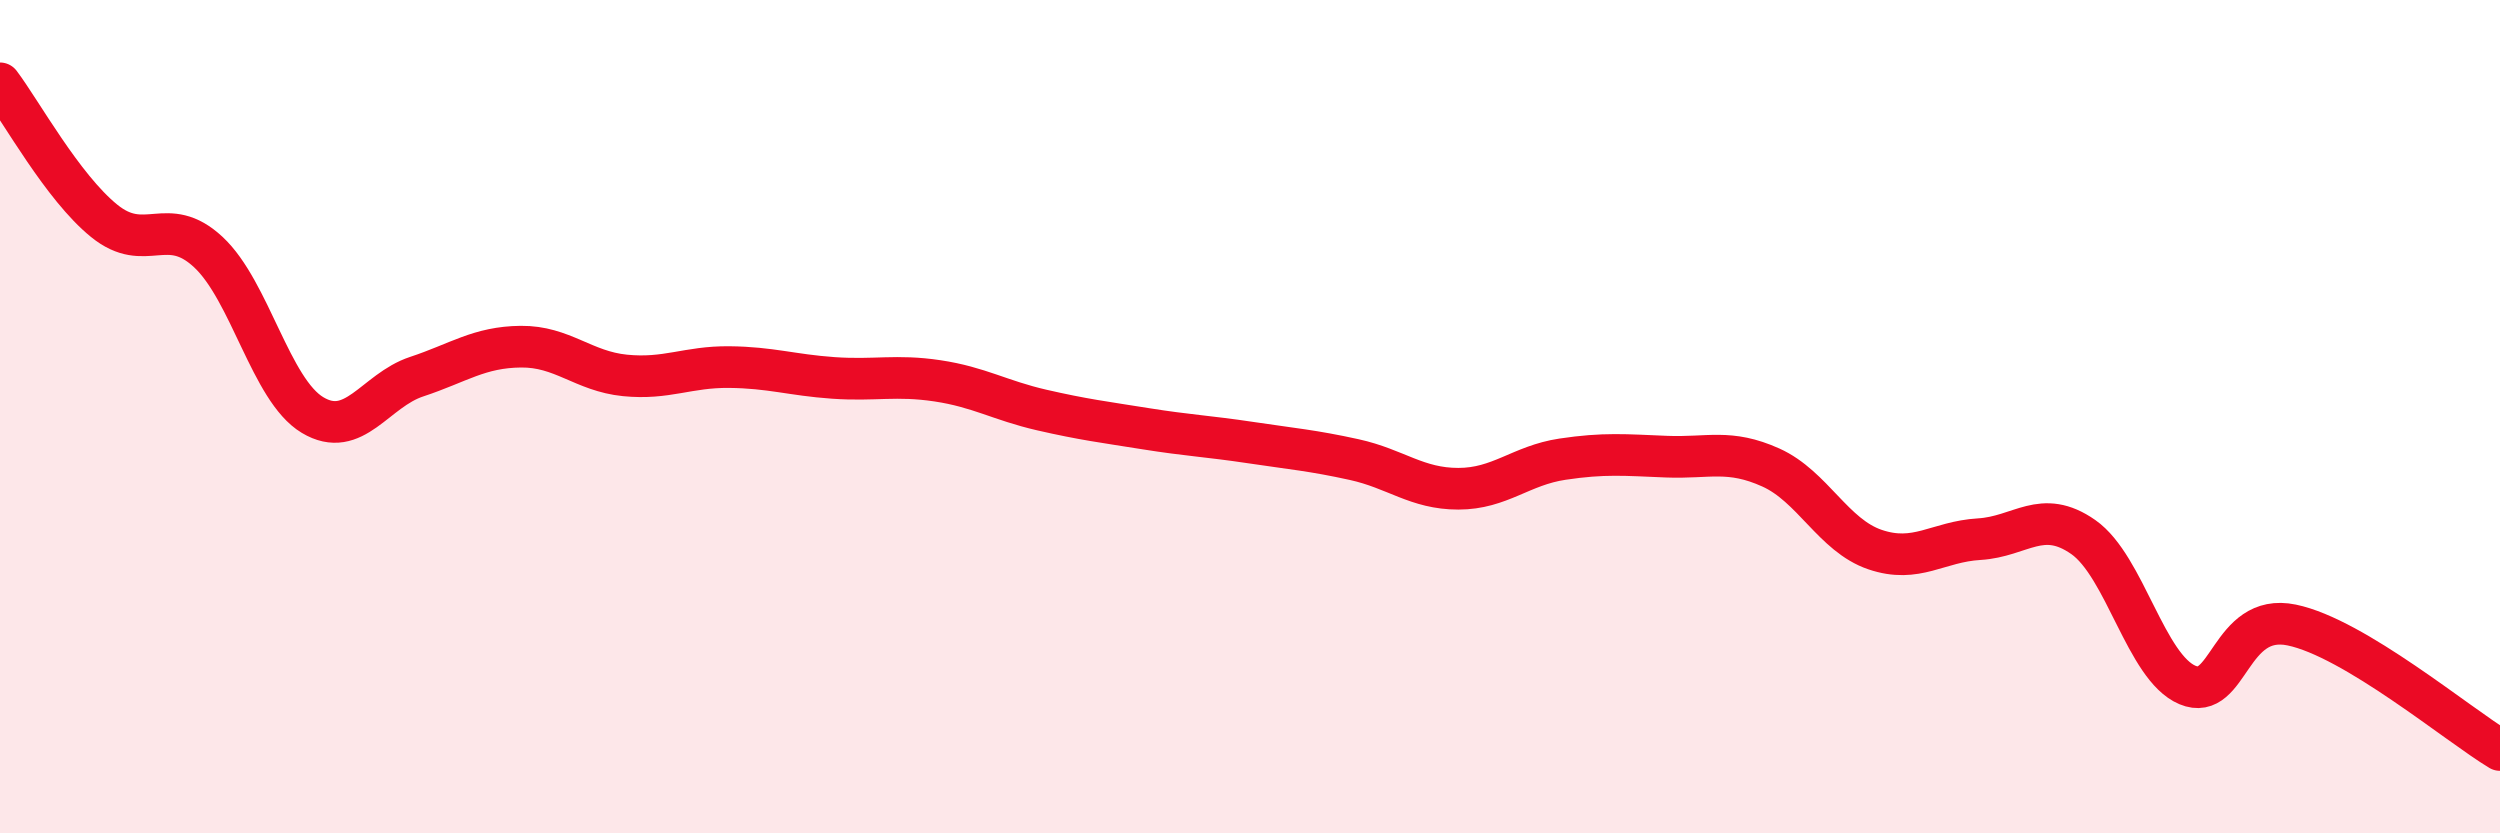
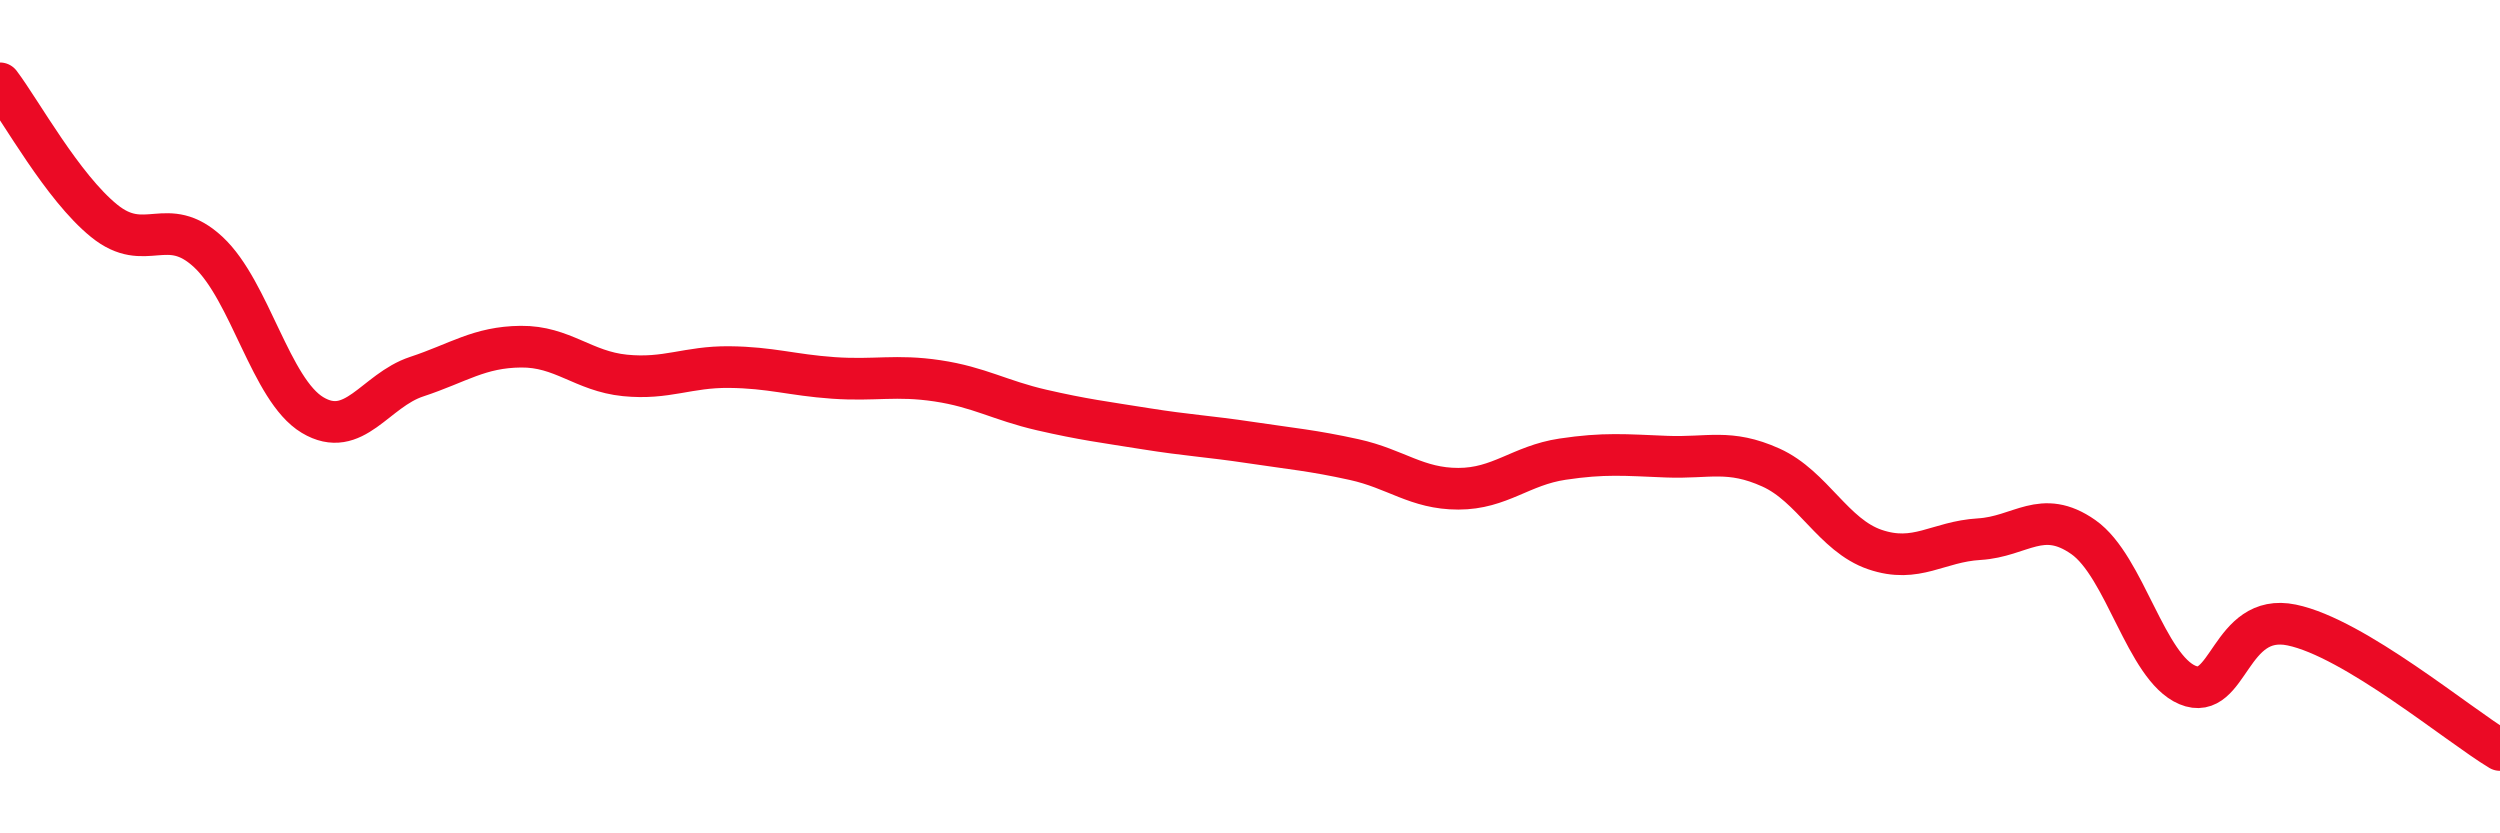
<svg xmlns="http://www.w3.org/2000/svg" width="60" height="20" viewBox="0 0 60 20">
-   <path d="M 0,2 C 0.5,2.66 1.5,4.49 2.5,5.3 C 3.5,6.11 4,5.12 5,6.05 C 6,6.98 6.5,9.36 7.5,9.96 C 8.5,10.56 9,9.37 10,9.04 C 11,8.71 11.5,8.33 12.5,8.32 C 13.5,8.31 14,8.91 15,9.01 C 16,9.11 16.5,8.8 17.5,8.81 C 18.5,8.82 19,9 20,9.07 C 21,9.14 21.5,8.99 22.5,9.14 C 23.5,9.29 24,9.61 25,9.84 C 26,10.07 26.5,10.13 27.5,10.29 C 28.5,10.45 29,10.47 30,10.62 C 31,10.77 31.5,10.81 32.5,11.03 C 33.5,11.25 34,11.73 35,11.73 C 36,11.73 36.5,11.17 37.5,11.02 C 38.5,10.87 39,10.92 40,10.96 C 41,11 41.5,10.77 42.5,11.22 C 43.5,11.67 44,12.85 45,13.19 C 46,13.53 46.5,13 47.5,12.94 C 48.5,12.88 49,12.19 50,12.89 C 51,13.59 51.5,16.02 52.5,16.44 C 53.5,16.86 53.5,14.69 55,15 C 56.5,15.31 59,17.4 60,18L60 20L0 20Z" fill="#EB0A25" opacity="0.1" stroke-linecap="round" stroke-linejoin="round" />
  <path d="M 0,2 C 0.5,2.66 1.5,4.49 2.5,5.3 C 3.5,6.11 4,5.12 5,6.05 C 6,6.98 6.5,9.36 7.5,9.96 C 8.5,10.56 9,9.37 10,9.04 C 11,8.71 11.5,8.33 12.5,8.32 C 13.5,8.31 14,8.91 15,9.01 C 16,9.11 16.5,8.8 17.5,8.81 C 18.5,8.82 19,9 20,9.07 C 21,9.14 21.5,8.99 22.5,9.14 C 23.5,9.29 24,9.61 25,9.84 C 26,10.07 26.5,10.13 27.5,10.29 C 28.5,10.45 29,10.47 30,10.62 C 31,10.77 31.5,10.81 32.5,11.03 C 33.5,11.25 34,11.73 35,11.73 C 36,11.73 36.5,11.17 37.5,11.02 C 38.5,10.87 39,10.92 40,10.96 C 41,11 41.5,10.77 42.5,11.22 C 43.5,11.67 44,12.85 45,13.19 C 46,13.53 46.5,13 47.5,12.94 C 48.5,12.88 49,12.19 50,12.89 C 51,13.59 51.5,16.02 52.5,16.44 C 53.5,16.86 53.5,14.69 55,15 C 56.5,15.31 59,17.4 60,18" stroke="#EB0A25" stroke-width="1" fill="none" stroke-linecap="round" stroke-linejoin="round" />
</svg>